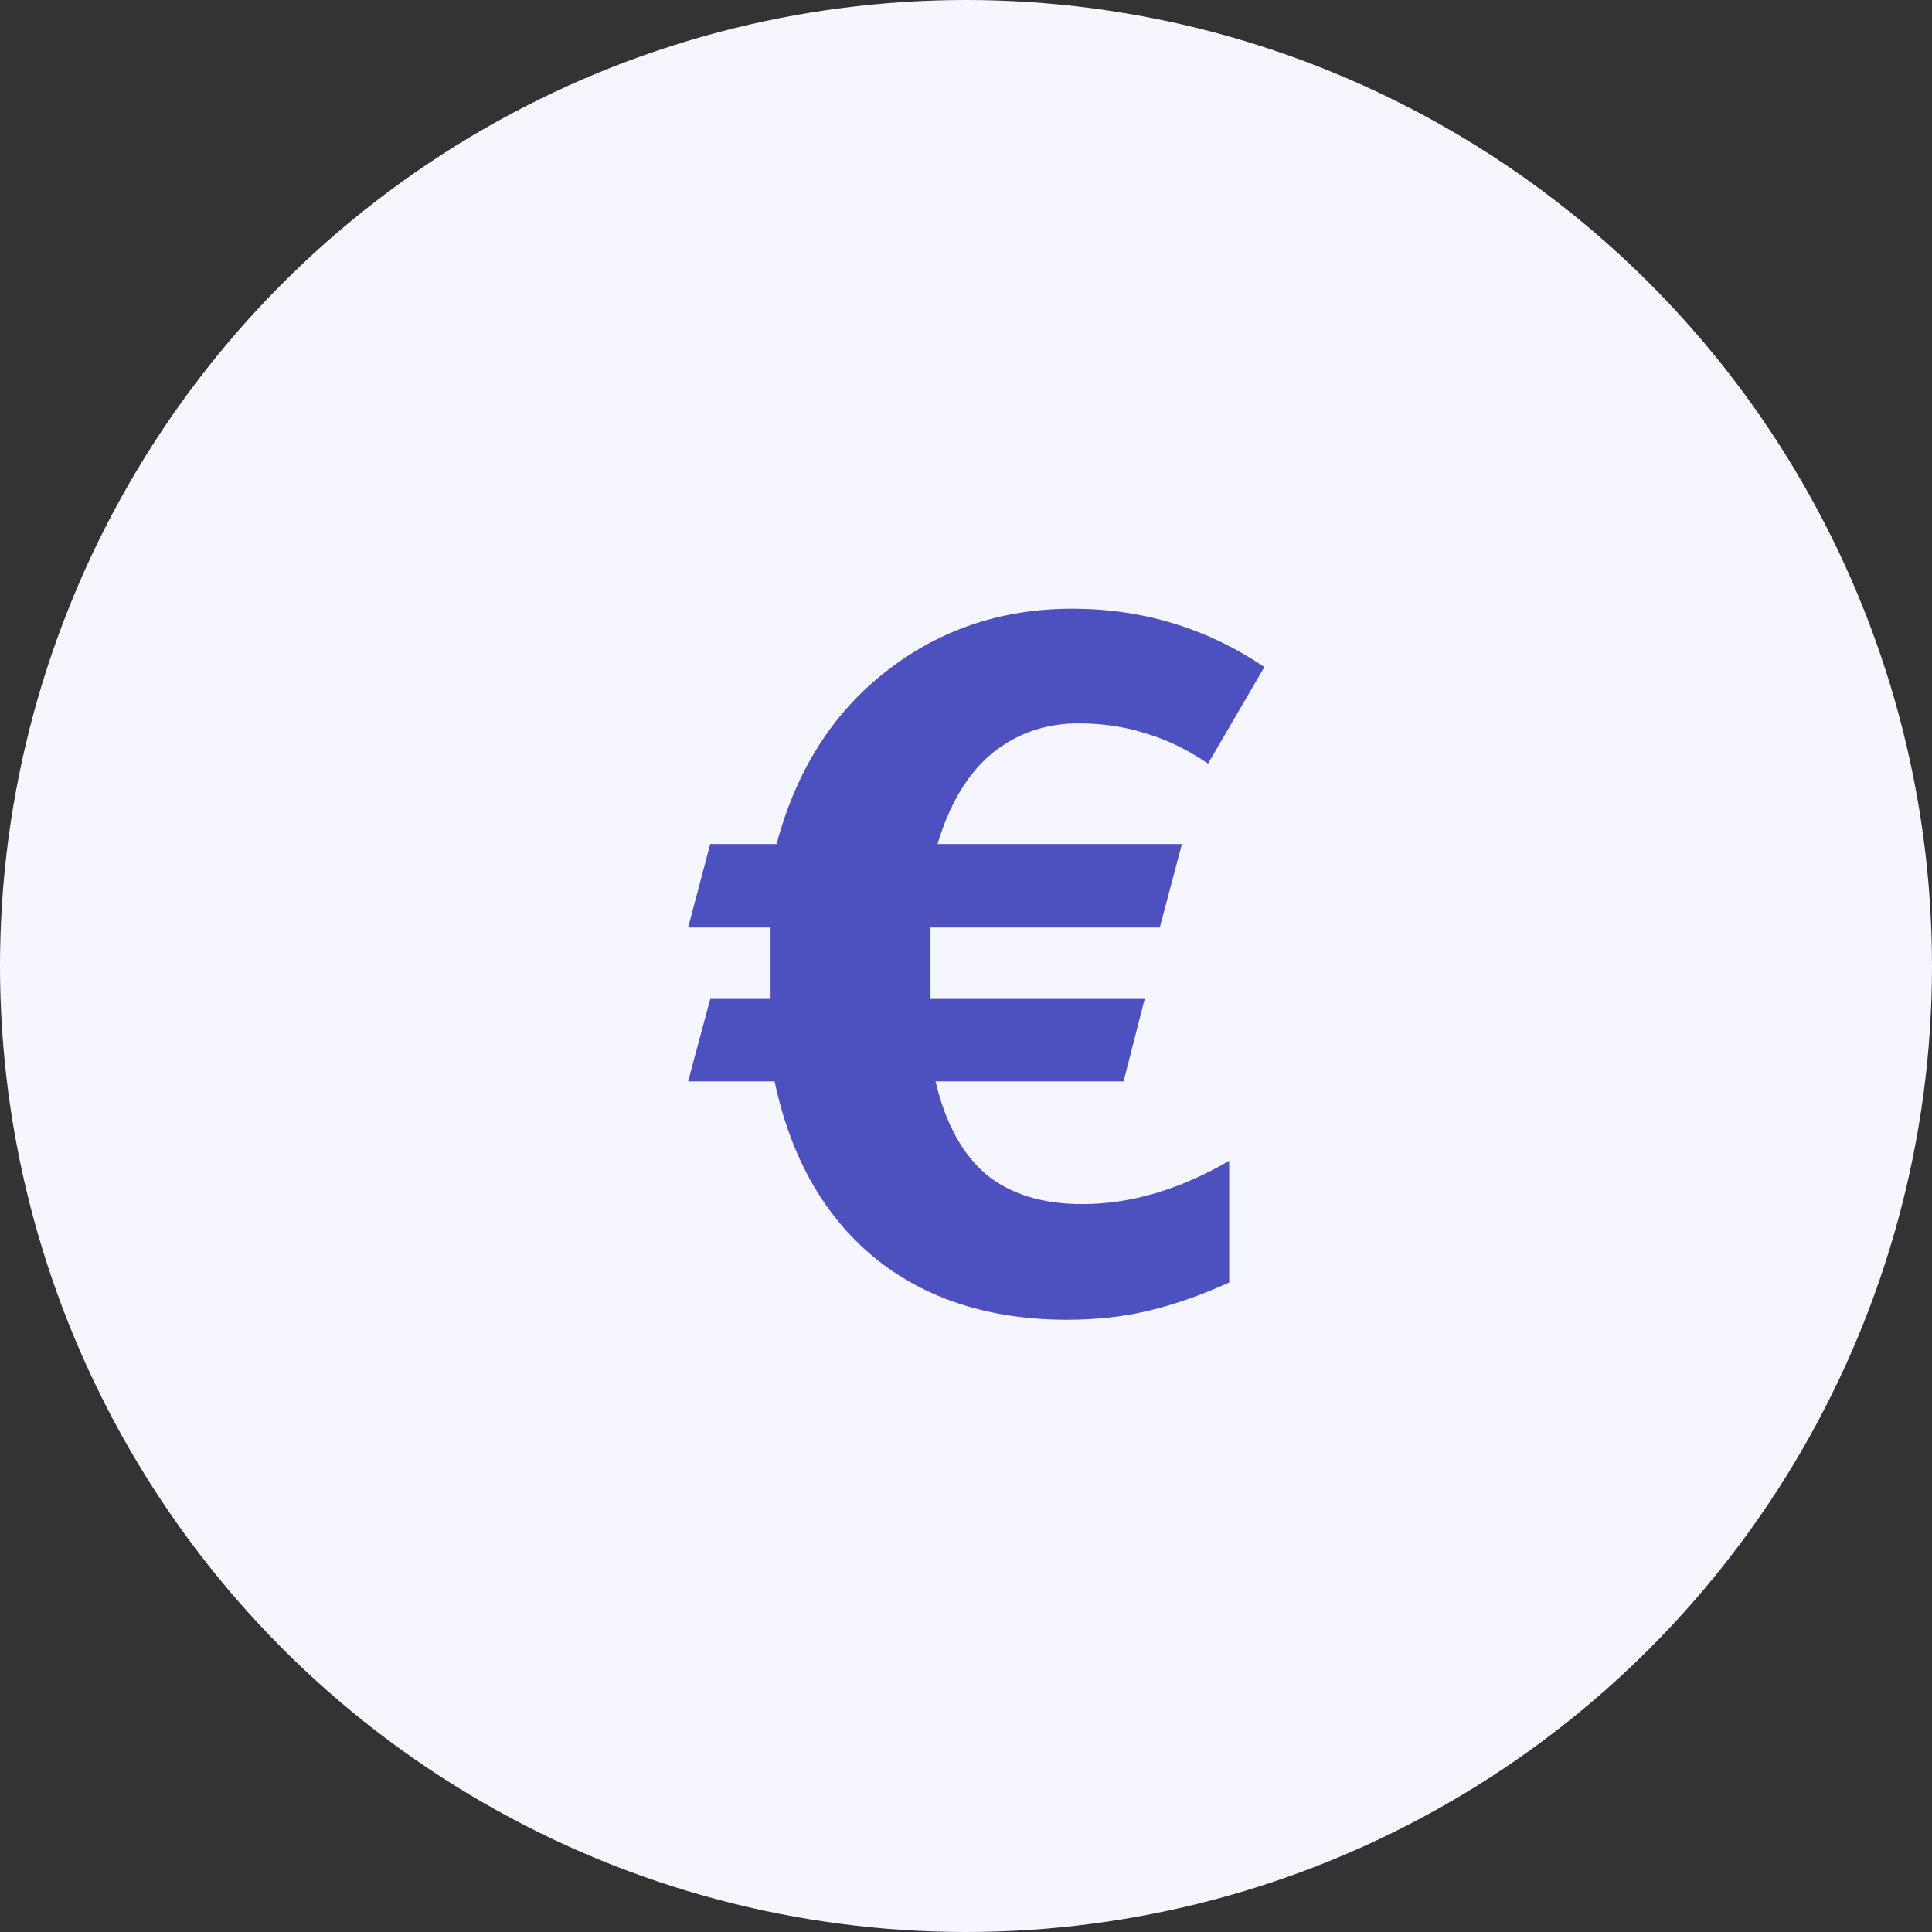
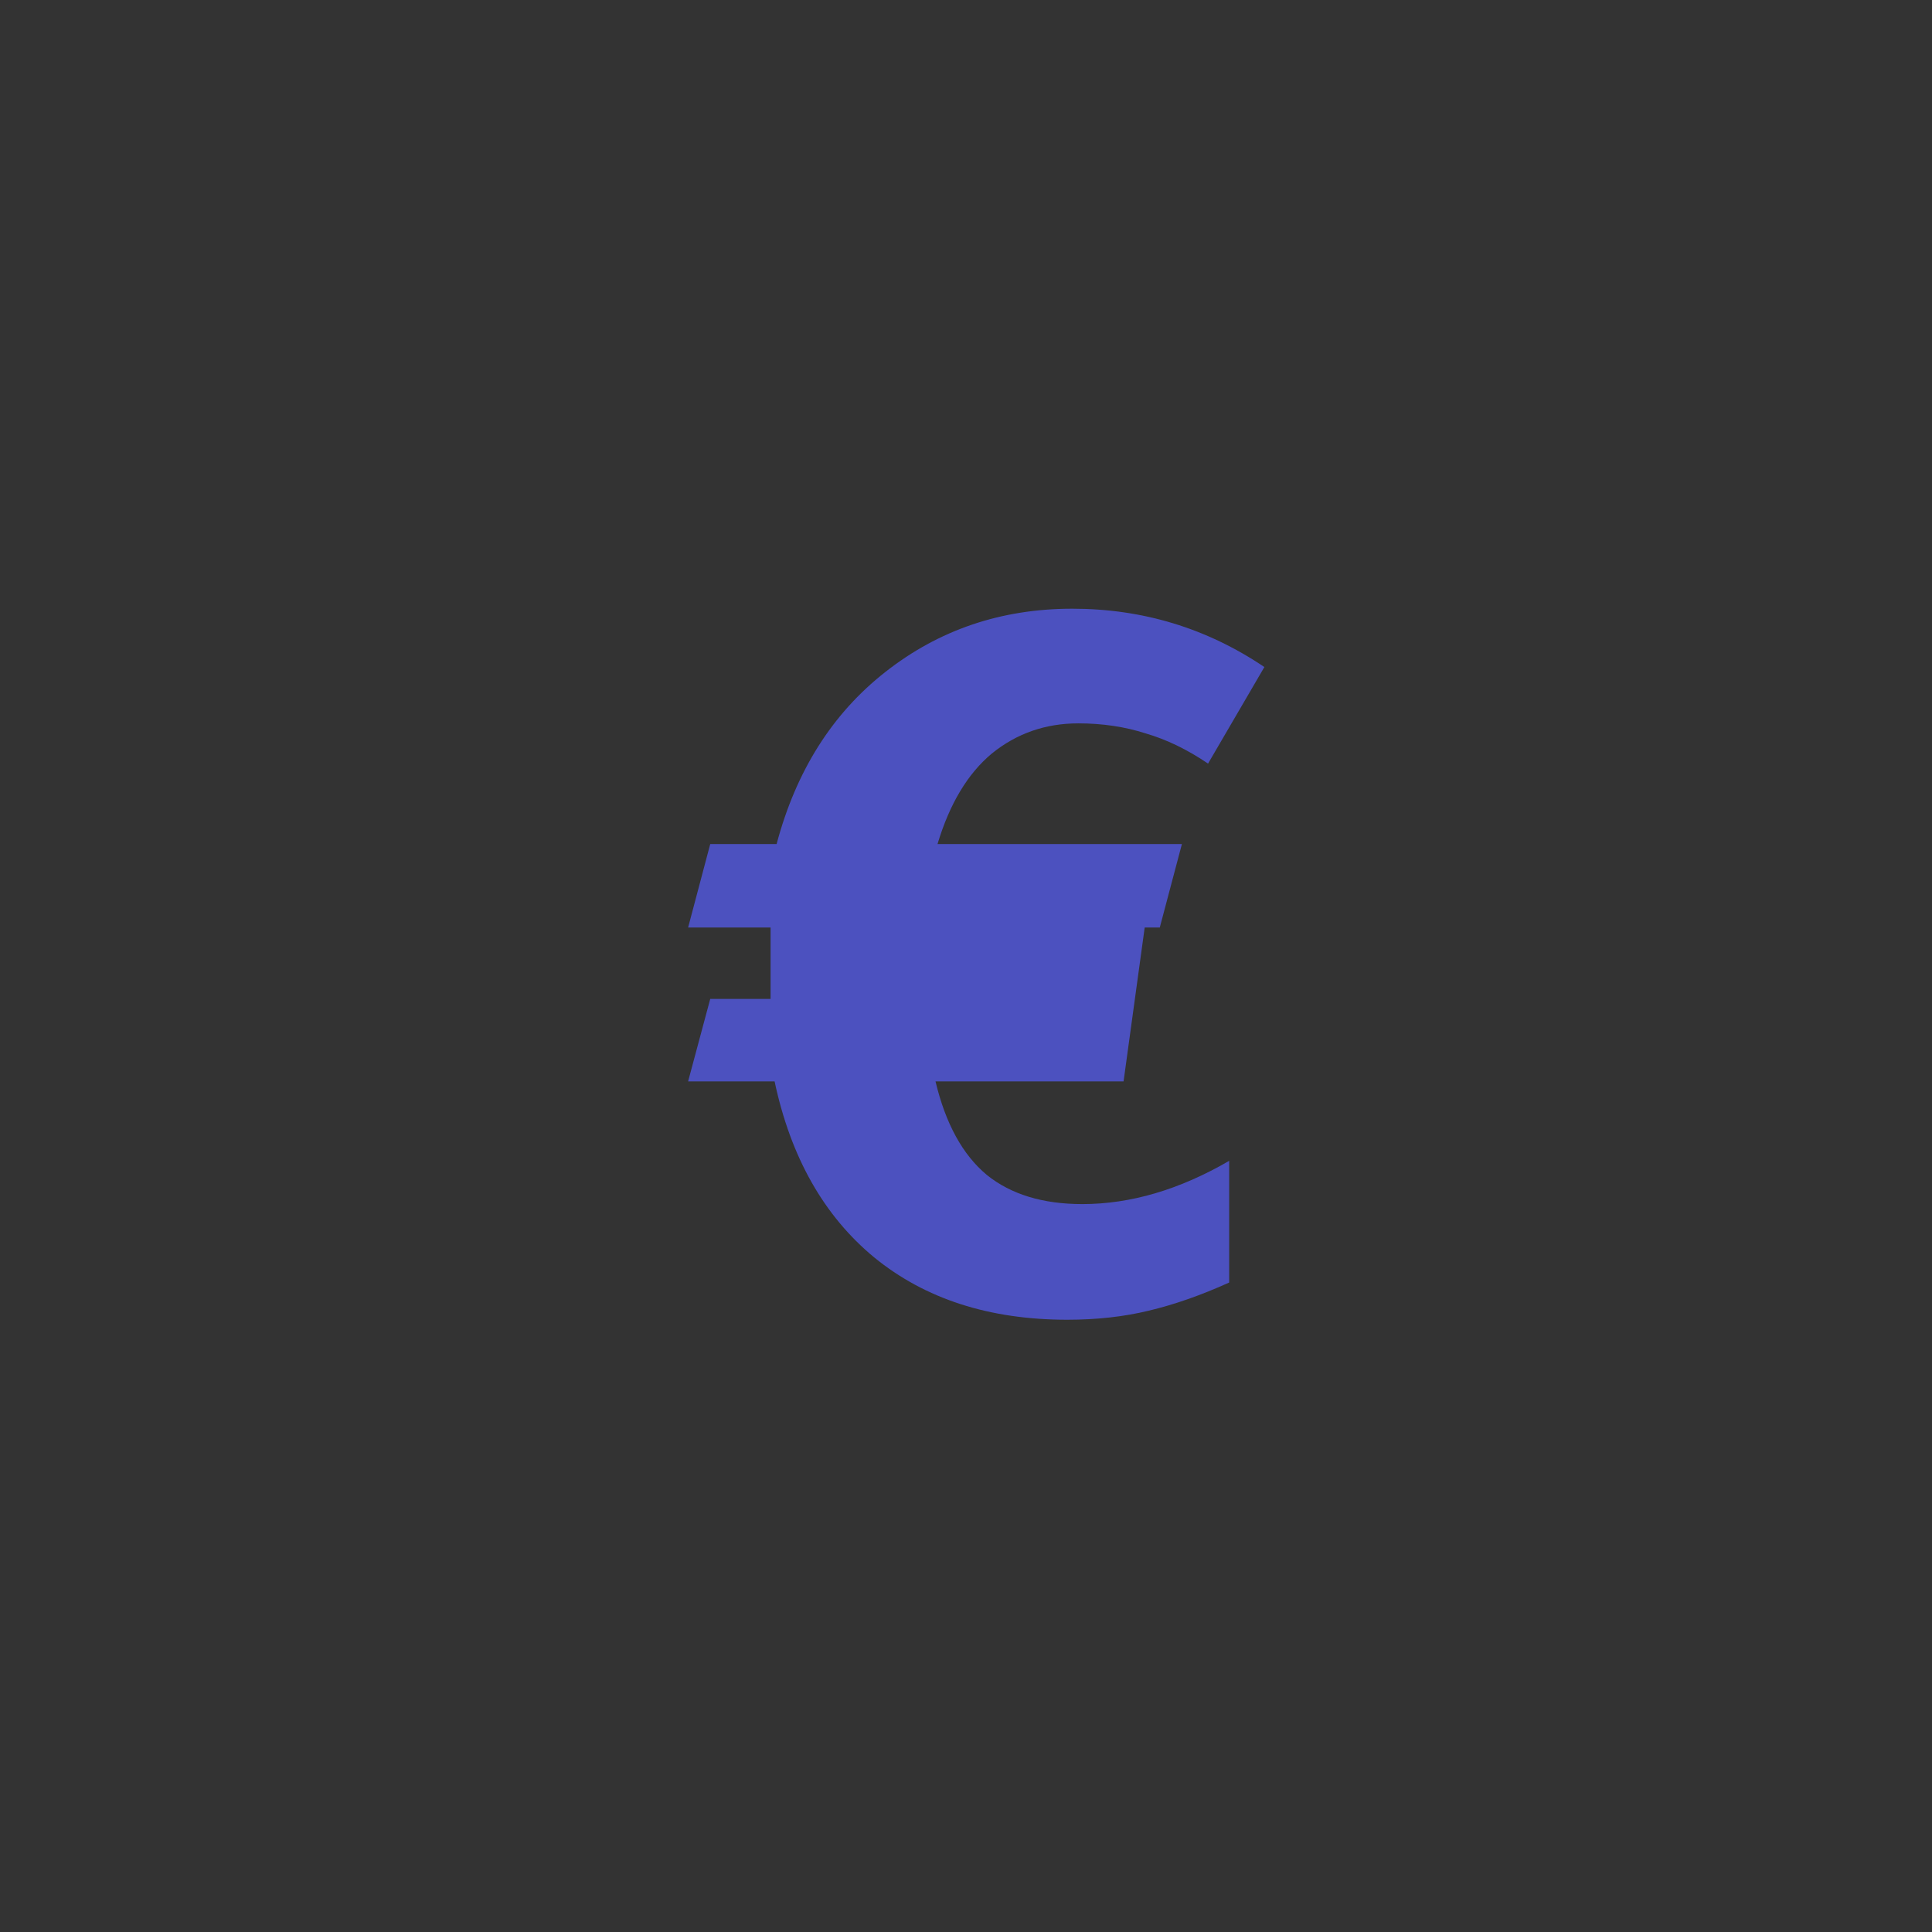
<svg xmlns="http://www.w3.org/2000/svg" width="73" height="73" viewBox="0 0 73 73" fill="none">
  <rect x="0" y="0" width="73" height="73" fill="#333333" stroke="none" />
-   <circle cx="36.5" cy="36.5" r="36.5" fill="#F5F6FF" />
-   <path d="M35.348 40.86C35.728 42.456 36.374 43.634 37.286 44.394C38.198 45.129 39.401 45.496 40.896 45.496C42.72 45.496 44.569 44.951 46.444 43.862V48.46C45.38 48.941 44.367 49.296 43.404 49.524C42.467 49.752 41.441 49.866 40.326 49.866C37.387 49.866 34.955 49.081 33.03 47.51C31.13 45.939 29.876 43.723 29.268 40.86H26L26.836 37.744H29.116V35.046H26L26.836 31.892H29.344C30.079 29.131 31.447 26.965 33.448 25.394C35.475 23.798 37.831 23 40.516 23C43.176 23 45.595 23.735 47.774 25.204L45.646 28.852C44.861 28.32 44.075 27.94 43.29 27.712C42.505 27.459 41.656 27.332 40.744 27.332C39.503 27.332 38.413 27.712 37.476 28.472C36.564 29.232 35.88 30.372 35.424 31.892H44.658L43.822 35.046H35.158V37.744H43.252L42.454 40.86H35.348Z" fill="#4C51BF" />
+   <path d="M35.348 40.86C35.728 42.456 36.374 43.634 37.286 44.394C38.198 45.129 39.401 45.496 40.896 45.496C42.72 45.496 44.569 44.951 46.444 43.862V48.46C45.38 48.941 44.367 49.296 43.404 49.524C42.467 49.752 41.441 49.866 40.326 49.866C37.387 49.866 34.955 49.081 33.03 47.51C31.13 45.939 29.876 43.723 29.268 40.86H26L26.836 37.744H29.116V35.046H26L26.836 31.892H29.344C30.079 29.131 31.447 26.965 33.448 25.394C35.475 23.798 37.831 23 40.516 23C43.176 23 45.595 23.735 47.774 25.204L45.646 28.852C44.861 28.32 44.075 27.94 43.29 27.712C42.505 27.459 41.656 27.332 40.744 27.332C39.503 27.332 38.413 27.712 37.476 28.472C36.564 29.232 35.88 30.372 35.424 31.892H44.658L43.822 35.046H35.158H43.252L42.454 40.86H35.348Z" fill="#4C51BF" />
</svg>